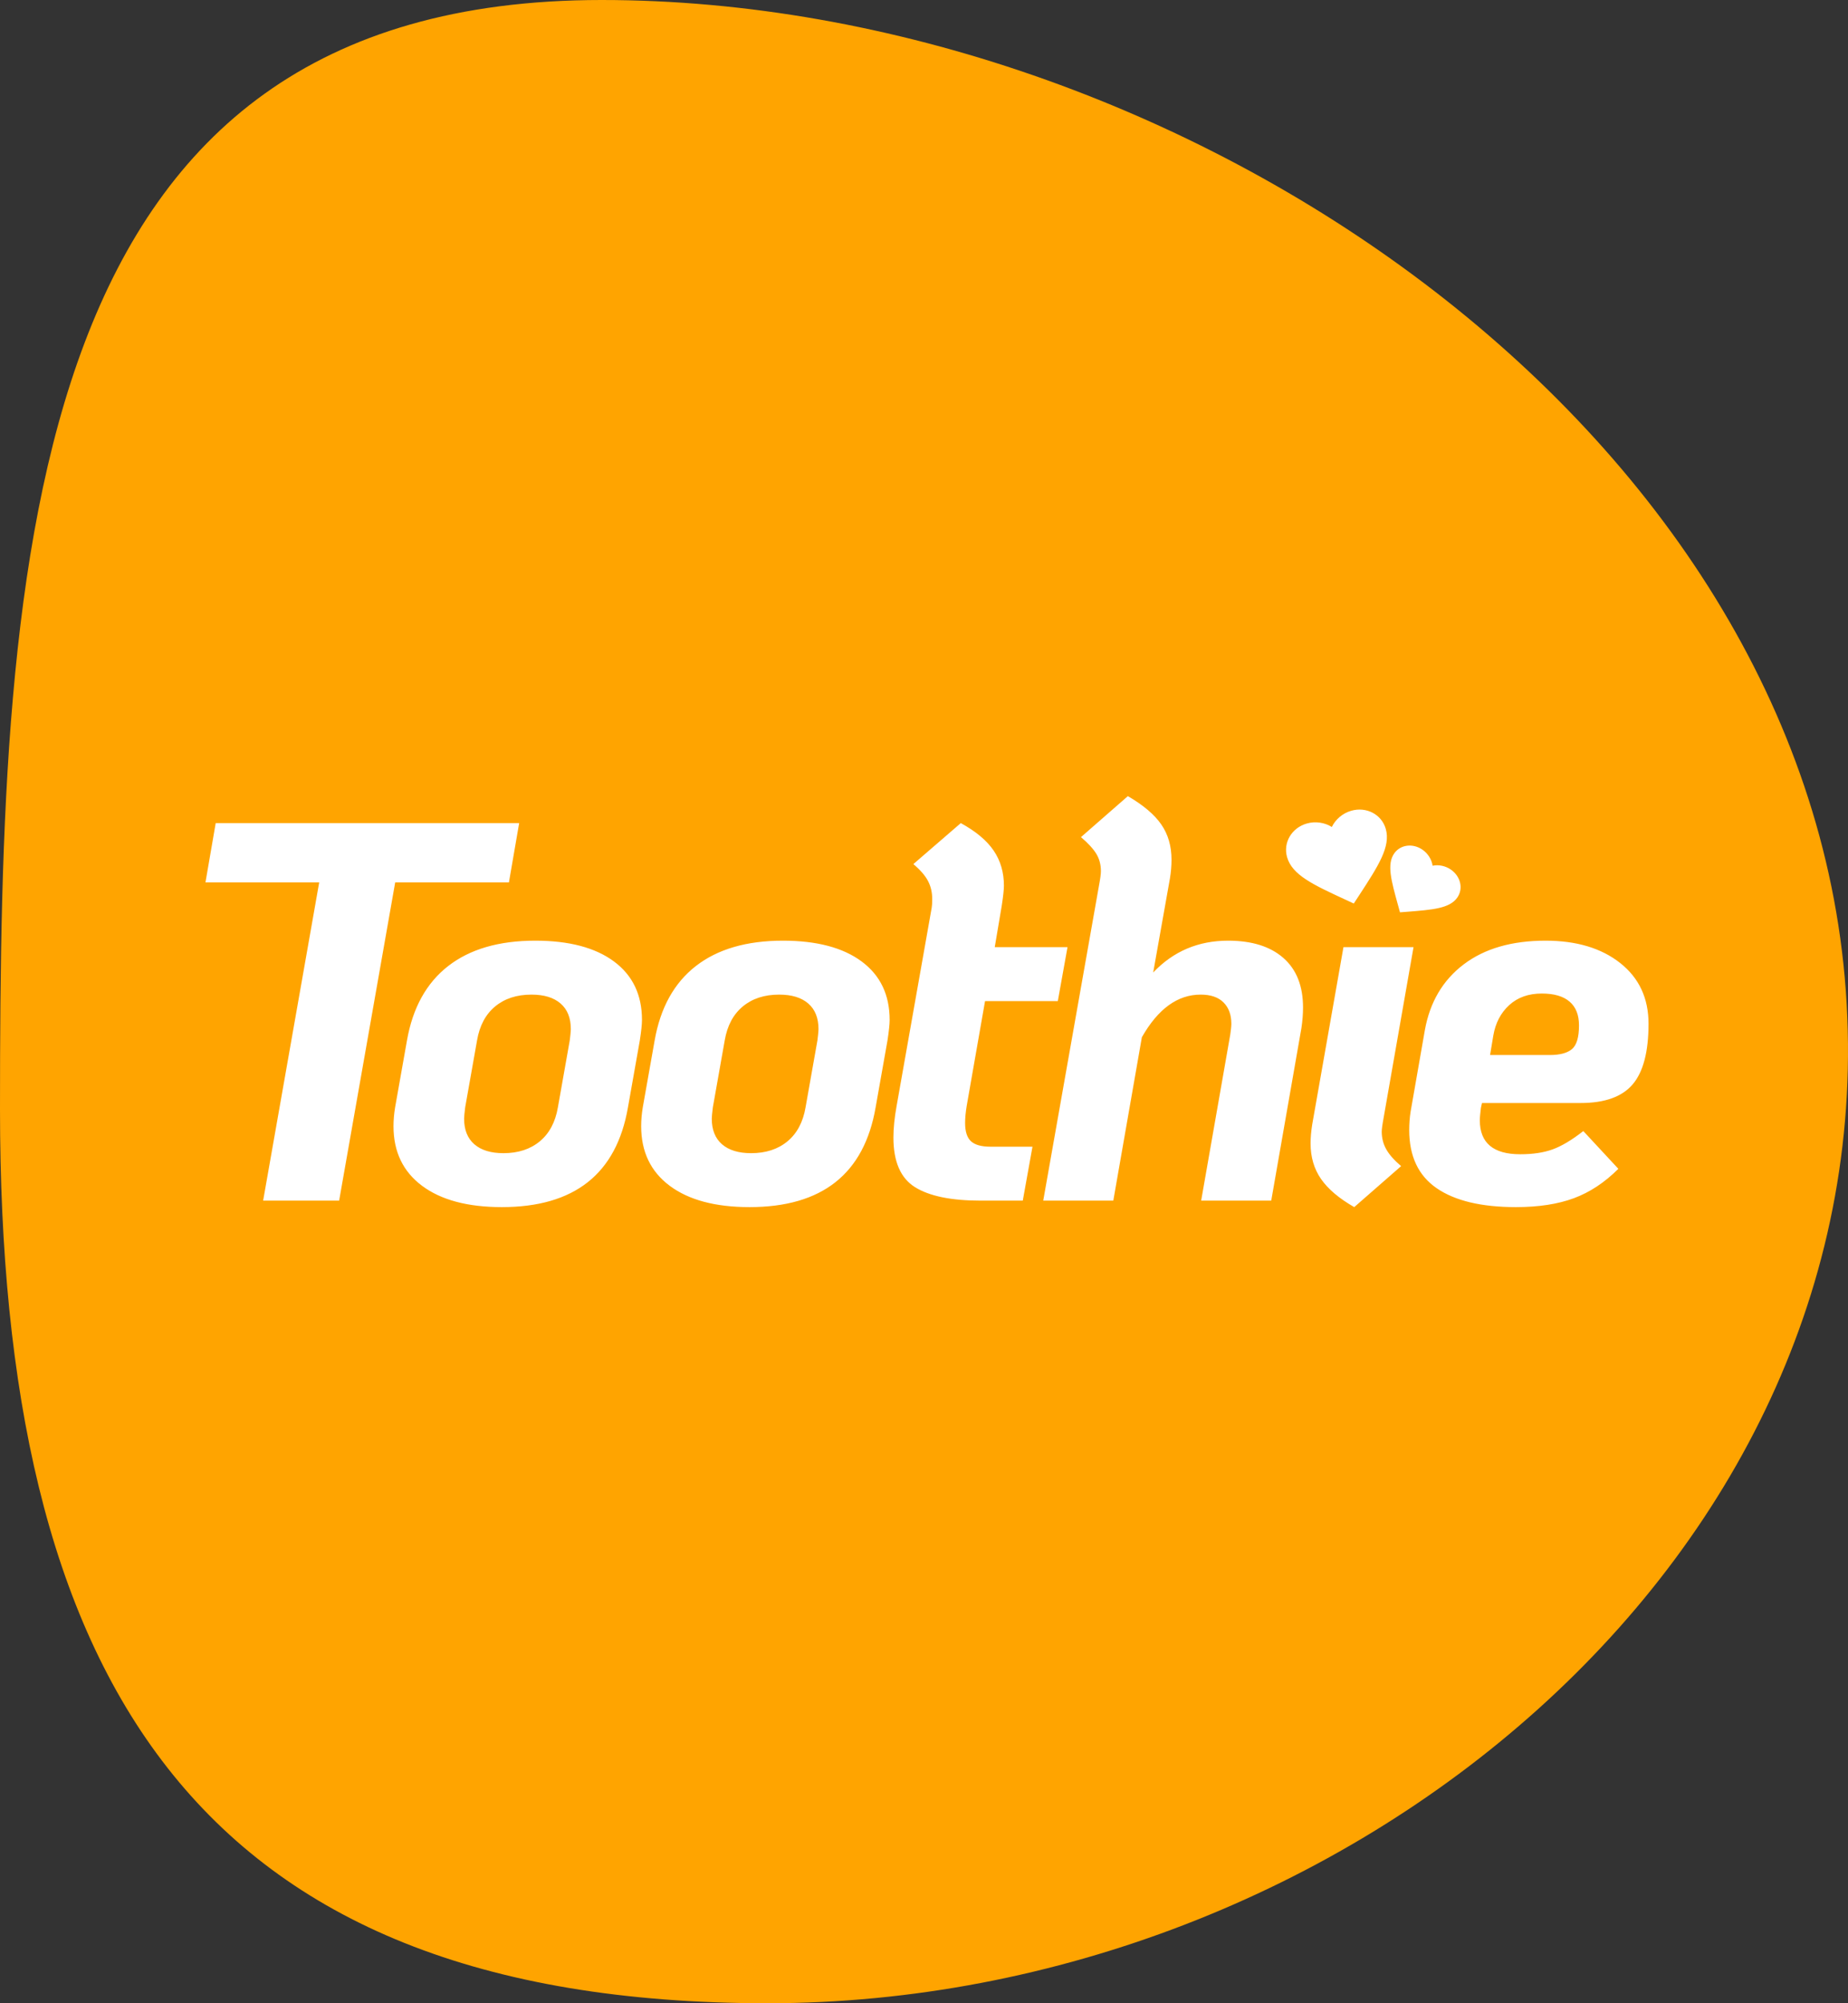
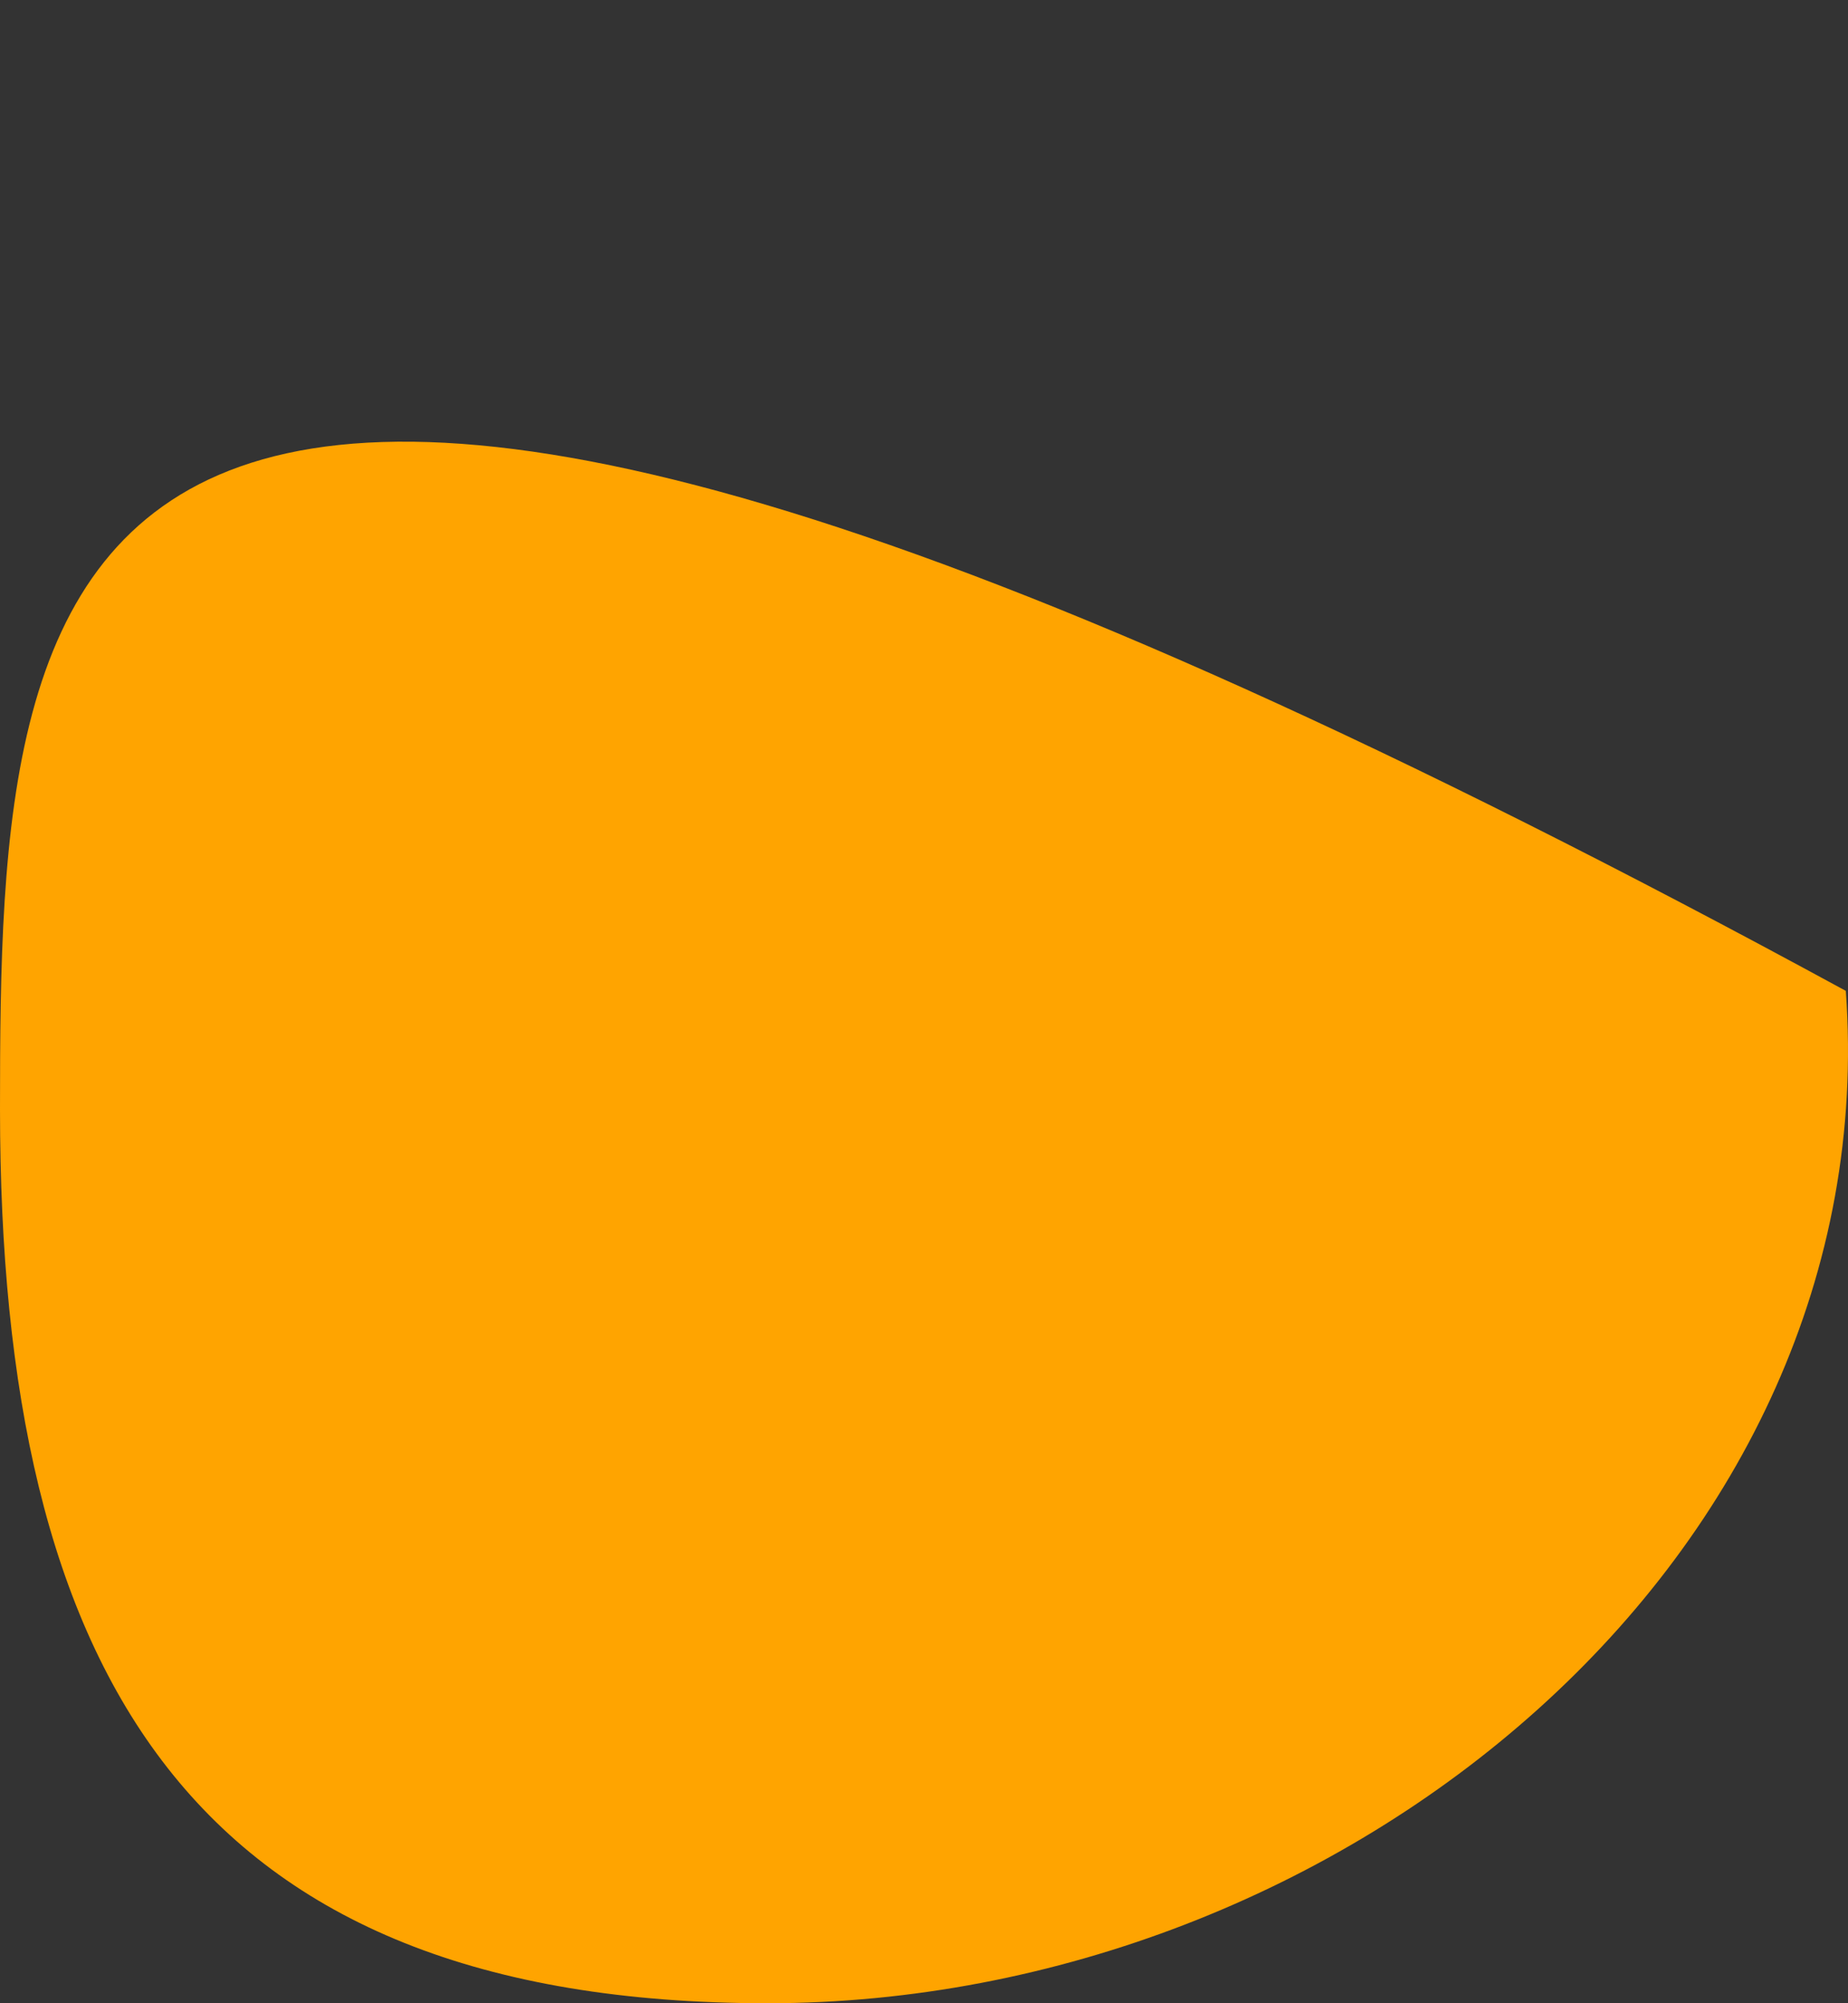
<svg xmlns="http://www.w3.org/2000/svg" width="144px" height="156px" viewBox="0 0 144 156" version="1.1">
  <rect x="0" y="0" width="144" height="156" fill="#333333" stroke="none" />
  <title>logo/big/toothie_yellow</title>
  <desc>Created with Sketch.</desc>
  <g id="logo/big/toothie_yellow" stroke="none" stroke-width="1" fill="none" fill-rule="evenodd">
    <g id="Group" fill="#FFA400">
-       <path d="M59.817,156 C104.731,156 147.023,121.166 143.83,77.163 C140.638,33.16 91.793,0 46.879,0 C1.965,0 0,42.366 0,86.369 C0,130.372 14.903,156 59.817,156 Z" id="Oval" />
+       <path d="M59.817,156 C104.731,156 147.023,121.166 143.83,77.163 C1.965,0 0,42.366 0,86.369 C0,130.372 14.903,156 59.817,156 Z" id="Oval" />
    </g>
-     <path d="M24.872,68.718 L16.01,68.718 L16.808,64.098 L40.454,64.098 L39.656,68.718 L30.794,68.718 L26.426,93.498 L20.504,93.498 L24.872,68.718 Z M39.104,94.002 C36.444,94.002 34.372,93.449 32.888,92.343 C31.404,91.237 30.662,89.69 30.662,87.702 C30.662,87.226 30.704,86.736 30.788,86.232 L31.712,81.024 C32.16,78.476 33.231,76.544 34.925,75.228 C36.619,73.912 38.88,73.254 41.708,73.254 C44.34,73.254 46.384,73.793 47.84,74.871 C49.296,75.949 50.024,77.468 50.024,79.428 C50.024,79.764 49.968,80.296 49.856,81.024 L48.932,86.232 C48.036,91.412 44.76,94.002 39.104,94.002 Z M39.23,89.802 C40.378,89.802 41.323,89.494 42.065,88.878 C42.807,88.262 43.276,87.38 43.472,86.232 L44.396,81.024 L44.447,80.585 C44.469,80.377 44.48,80.23 44.48,80.142 C44.48,79.274 44.214,78.609 43.682,78.147 C43.15,77.685 42.394,77.454 41.414,77.454 C40.266,77.454 39.321,77.762 38.579,78.378 C37.837,78.994 37.368,79.876 37.172,81.024 L36.248,86.232 L36.185,86.789 C36.171,86.936 36.164,87.044 36.164,87.114 C36.164,87.982 36.43,88.647 36.962,89.109 C37.494,89.571 38.25,89.802 39.23,89.802 Z M58.403,94.002 C55.743,94.002 53.671,93.449 52.187,92.343 C50.703,91.237 49.961,89.69 49.961,87.702 C49.961,87.226 50.003,86.736 50.087,86.232 L51.011,81.024 C51.459,78.476 52.53,76.544 54.224,75.228 C55.918,73.912 58.179,73.254 61.007,73.254 C63.639,73.254 65.683,73.793 67.139,74.871 C68.595,75.949 69.323,77.468 69.323,79.428 C69.323,79.764 69.267,80.296 69.155,81.024 L68.231,86.232 C67.335,91.412 64.059,94.002 58.403,94.002 Z M58.529,89.802 C59.677,89.802 60.622,89.494 61.364,88.878 C62.106,88.262 62.575,87.38 62.771,86.232 L63.695,81.024 L63.746,80.585 C63.768,80.377 63.779,80.23 63.779,80.142 C63.779,79.274 63.513,78.609 62.981,78.147 C62.449,77.685 61.693,77.454 60.713,77.454 C59.565,77.454 58.62,77.762 57.878,78.378 C57.136,78.994 56.667,79.876 56.471,81.024 L55.547,86.232 L55.484,86.789 C55.47,86.936 55.463,87.044 55.463,87.114 C55.463,87.982 55.729,88.647 56.261,89.109 C56.793,89.571 57.549,89.802 58.529,89.802 Z M75.329,86.106 C75.245,86.61 75.203,87.058 75.203,87.45 C75.203,88.122 75.357,88.598 75.665,88.878 C75.973,89.158 76.477,89.298 77.177,89.298 L80.453,89.298 L79.697,93.498 L76.421,93.498 C74.125,93.498 72.417,93.148 71.297,92.448 C70.177,91.748 69.617,90.46 69.617,88.584 C69.617,87.856 69.701,87.03 69.869,86.106 L72.599,70.692 C72.627,70.524 72.641,70.3 72.641,70.02 C72.641,69.488 72.529,69.012 72.305,68.592 C72.081,68.172 71.703,67.738 71.171,67.29 L74.867,64.098 C76.043,64.742 76.897,65.456 77.429,66.24 C77.961,67.024 78.227,67.934 78.227,68.97 C78.227,69.278 78.171,69.796 78.059,70.524 L77.513,73.758 L83.183,73.758 L82.427,77.958 L76.757,77.958 L75.329,86.106 Z M95.697,73.254 C97.545,73.254 98.98,73.702 100.002,74.598 C101.024,75.494 101.535,76.782 101.535,78.462 C101.535,78.966 101.493,79.498 101.409,80.058 L99.057,93.498 L93.597,93.498 L95.865,80.562 L95.922,80.12 C95.94,79.951 95.949,79.818 95.949,79.722 C95.949,79.022 95.746,78.469 95.34,78.063 C94.934,77.657 94.339,77.454 93.555,77.454 C91.763,77.454 90.237,78.56 88.977,80.772 L86.751,93.498 L81.291,93.498 L85.701,68.592 L85.748,68.284 C85.773,68.097 85.785,67.948 85.785,67.836 C85.785,67.332 85.666,66.884 85.428,66.492 C85.19,66.1 84.791,65.666 84.231,65.19 L87.885,61.998 C89.089,62.698 89.957,63.433 90.489,64.203 C91.021,64.973 91.287,65.89 91.287,66.954 C91.287,67.43 91.245,67.92 91.161,68.424 L89.859,75.732 C91.427,74.08 93.373,73.254 95.697,73.254 Z M105.525,94.002 C104.349,93.33 103.488,92.602 102.942,91.818 C102.396,91.034 102.123,90.11 102.123,89.046 C102.123,88.598 102.165,88.108 102.249,87.576 L104.685,73.758 L110.145,73.758 L107.751,87.408 L107.704,87.711 C107.68,87.892 107.667,88.029 107.667,88.122 C107.667,88.626 107.786,89.088 108.024,89.508 C108.262,89.928 108.647,90.362 109.179,90.81 L105.525,94.002 Z M120.435,73.254 C122.843,73.254 124.782,73.835 126.252,74.997 C127.722,76.159 128.457,77.734 128.457,79.722 C128.457,81.906 128.044,83.481 127.218,84.447 C126.392,85.413 125.041,85.896 123.165,85.896 L115.479,85.896 L115.395,86.274 L115.339,86.781 C115.32,86.975 115.311,87.128 115.311,87.24 C115.311,89.004 116.361,89.886 118.461,89.886 C119.441,89.886 120.281,89.76 120.981,89.508 C121.681,89.256 122.479,88.78 123.375,88.08 L126.105,91.02 C125.041,92.084 123.886,92.847 122.64,93.309 C121.394,93.771 119.889,94.002 118.125,94.002 C115.437,94.002 113.379,93.512 111.951,92.532 C110.523,91.552 109.809,90.04 109.809,87.996 C109.809,87.503 109.845,87.028 109.917,86.571 L111.027,80.226 C111.419,78.042 112.427,76.334 114.051,75.102 C115.675,73.87 117.803,73.254 120.435,73.254 Z M120.141,77.37 C119.105,77.37 118.258,77.671 117.6,78.273 C116.942,78.875 116.529,79.666 116.361,80.646 L116.361,80.646 L116.109,82.158 L120.771,82.158 C121.555,82.158 122.129,82.004 122.493,81.696 C122.857,81.388 123.039,80.772 123.039,79.848 C123.039,79.036 122.794,78.42 122.304,78 C121.814,77.58 121.093,77.37 120.141,77.37 Z M110.852,66.176 C111.279,66.475 111.563,66.943 111.631,67.417 C112.099,67.318 112.636,67.425 113.063,67.724 C113.82,68.254 114.037,69.211 113.555,69.898 C112.965,70.742 111.648,70.845 109.651,71.003 L109.09,71.046 L108.94,70.502 C108.404,68.573 108.05,67.301 108.641,66.457 C109.122,65.77 110.095,65.646 110.852,66.176 Z M107.982,64.548 C108.38,65.934 107.396,67.438 105.908,69.722 L105.488,70.362 L104.792,70.038 C102.321,68.894 100.69,68.139 100.292,66.753 C99.968,65.624 100.644,64.469 101.829,64.13 C102.498,63.938 103.225,64.051 103.779,64.4 C104.063,63.81 104.62,63.329 105.289,63.137 C106.473,62.798 107.658,63.418 107.982,64.548 Z" id="Toothie" fill="#FFFFFF" fill-rule="nonzero" />
  </g>
</svg>